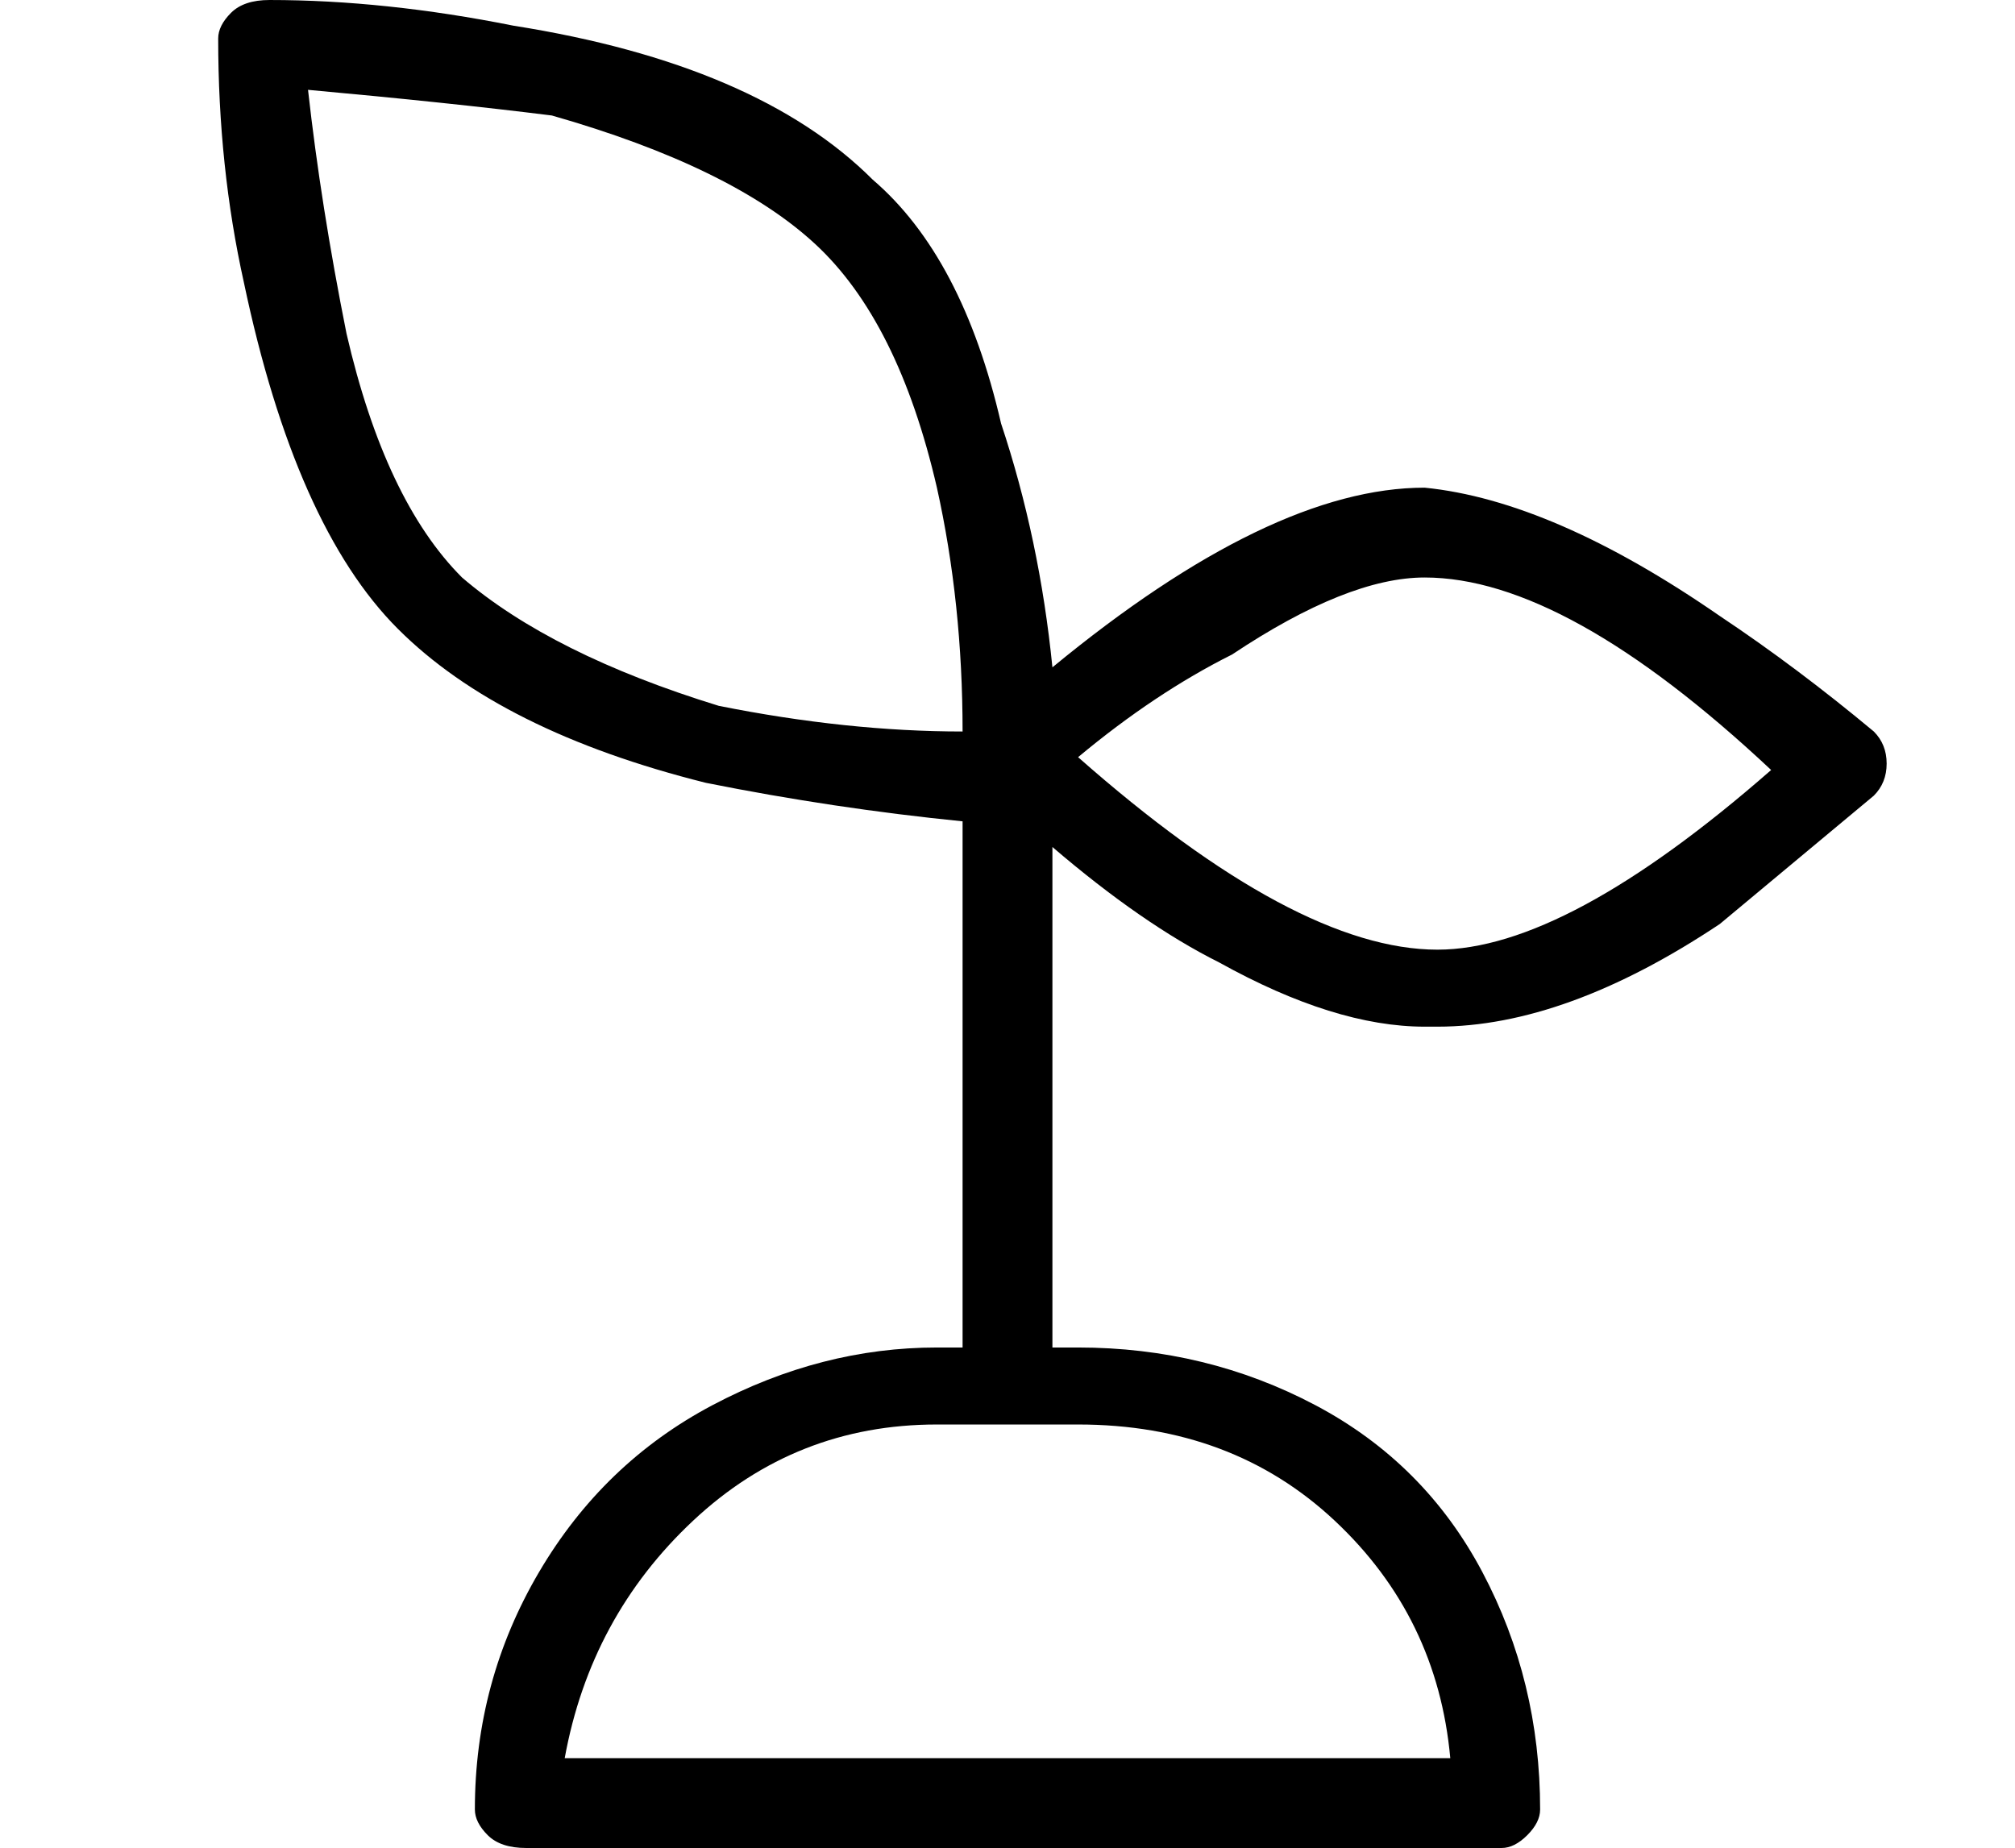
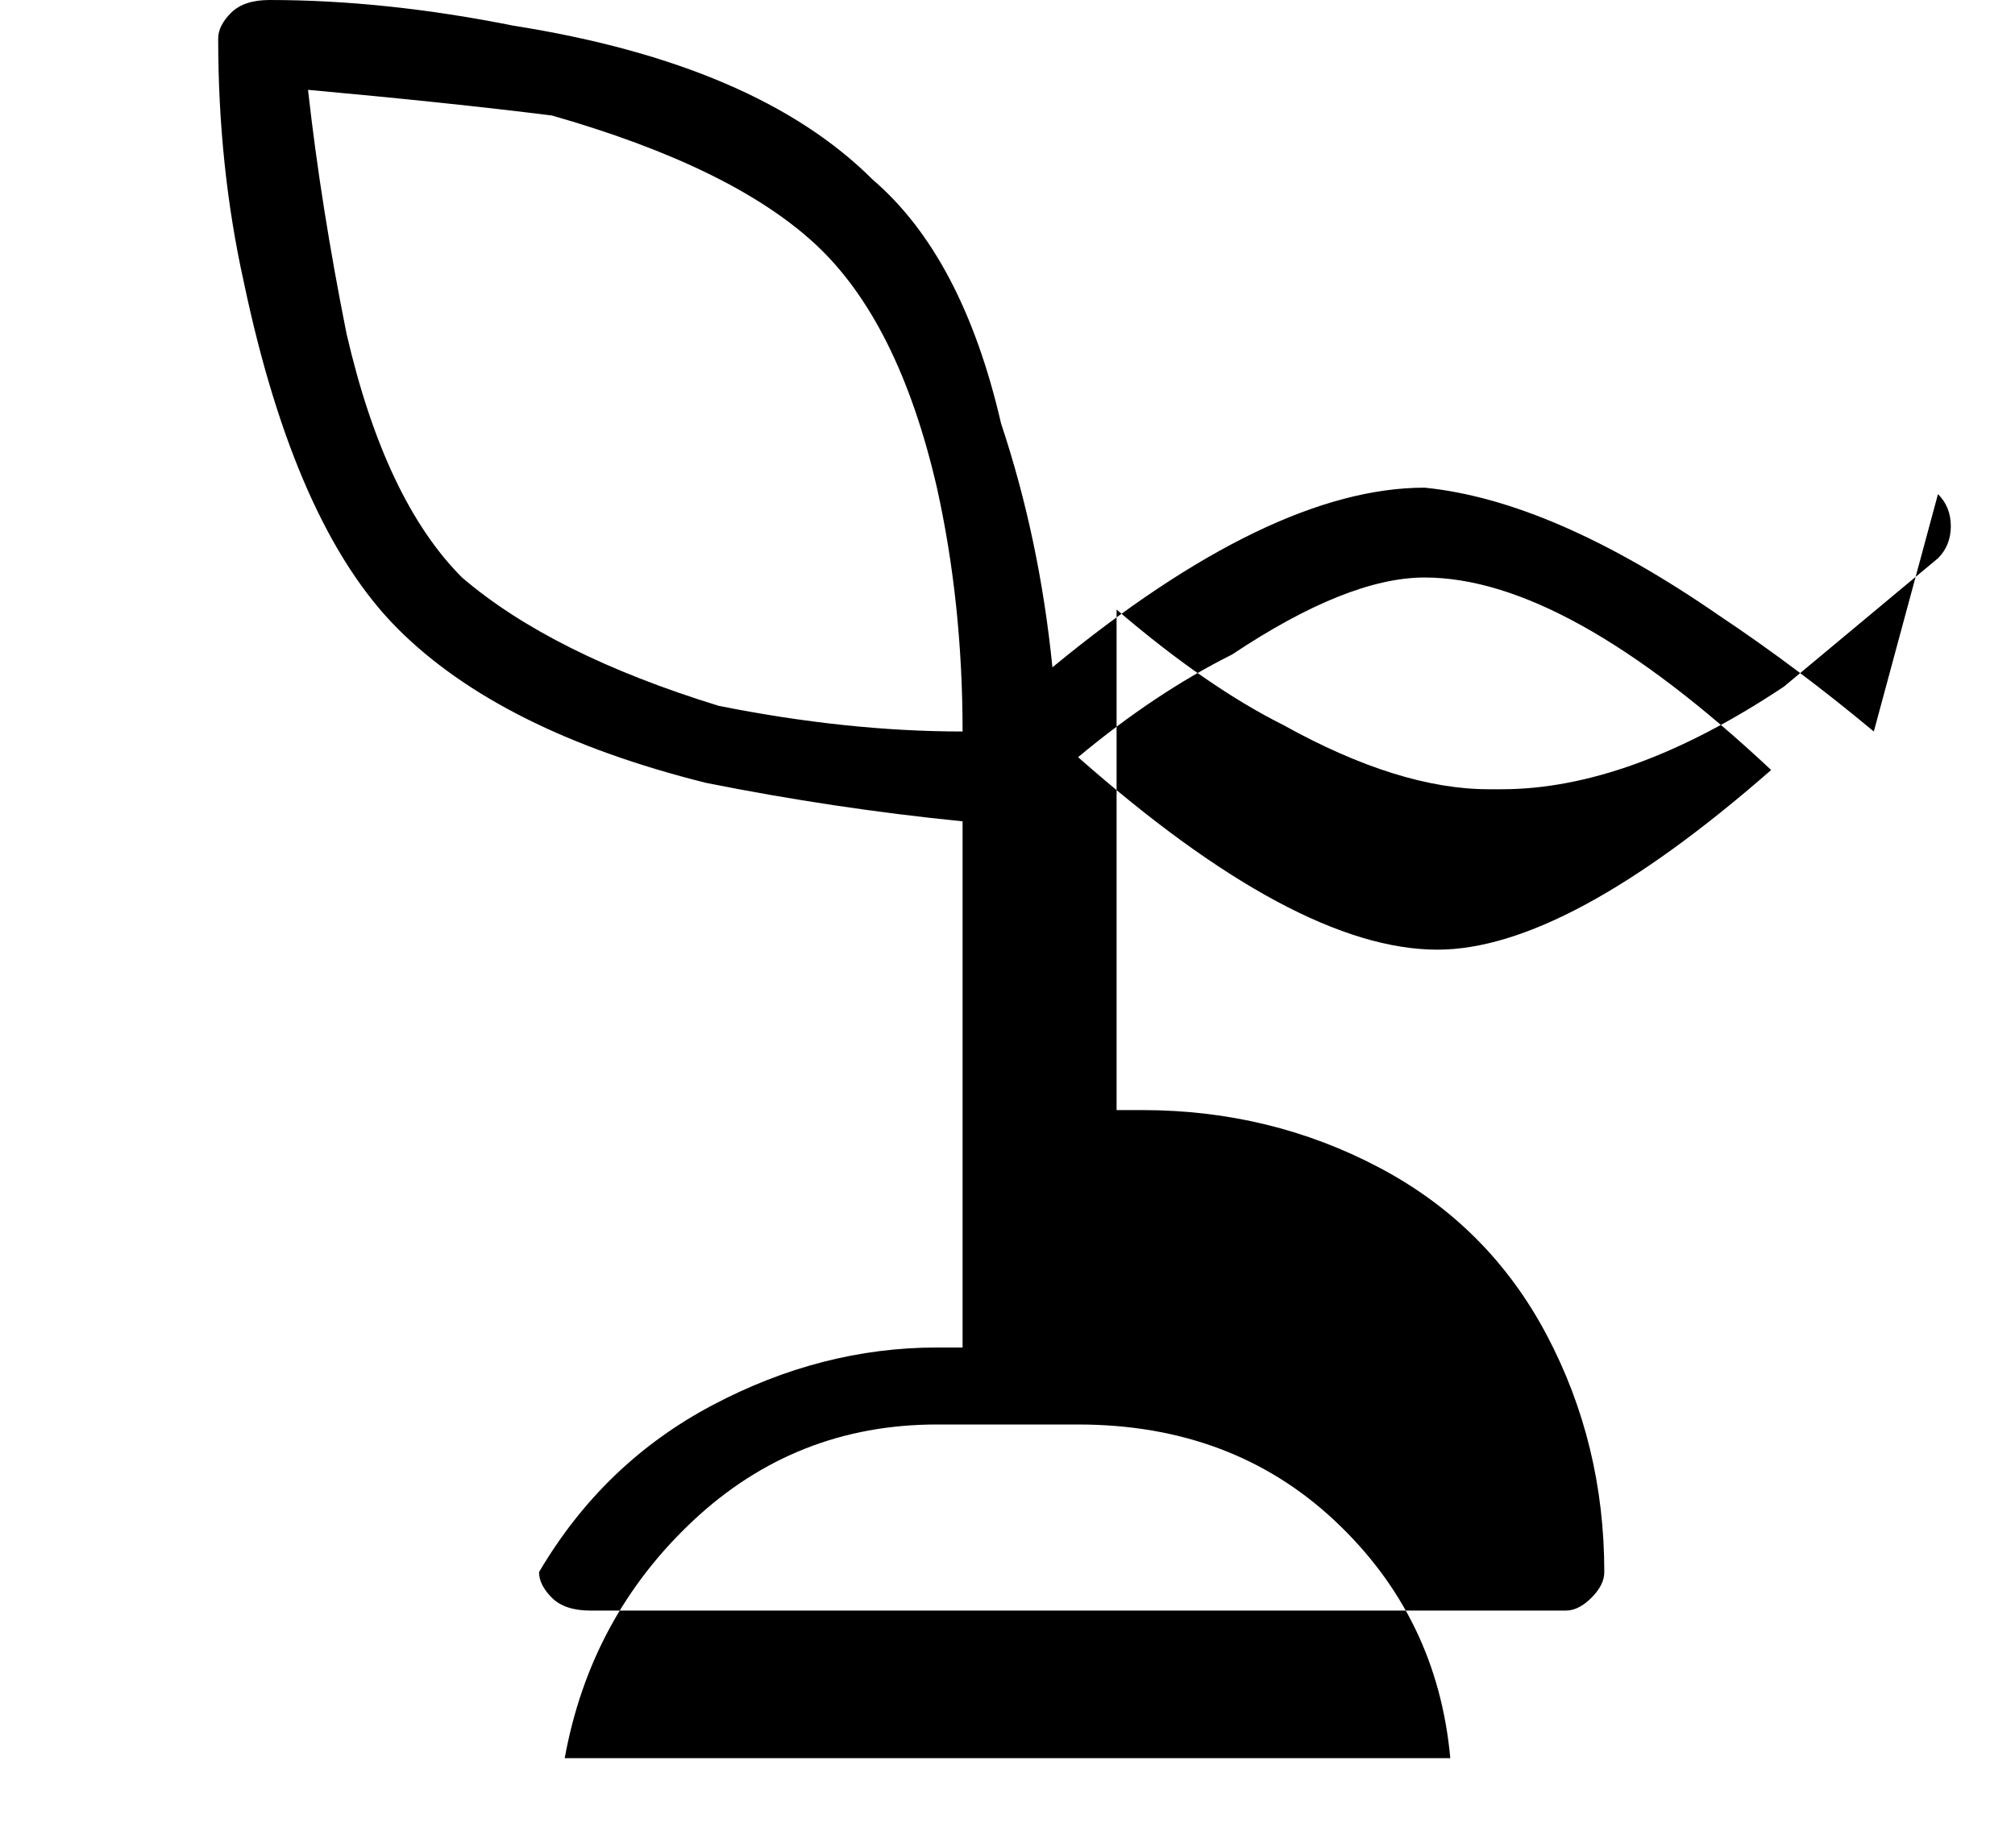
<svg xmlns="http://www.w3.org/2000/svg" version="1.1" viewBox="-10 0 157 144">
-   <path fill="currentColor" d="M136 57v0q-6 -5 -12 -9q-13 -9 -23 -10v0q-12 0 -29 14q-1 -10 -4 -19q-3 -13 -10 -19q-9 -9 -28 -12q-10 -2 -19 -2q-2 0 -3 1t-1 2v0q0 10 2 19q4 19 12 27t24 12q10 2 20 3v41h-2q-9 0 -17.5 4.5t-13.5 13t-5 18.5q0 1 1 2t3 1h76q1 0 2 -1t1 -2q0 -10 -4.5 -18.5 t-13 -13t-18.5 -4.5h-2v-39q7 6 13 9q9 5 16 5h1q10 0 22 -8l12 -10v0q1 -1 1 -2.5t-1 -2.5zM103 137h-69q2 -11 10 -18.5t19 -7.5h11q12 0 20 7.5t9 18.5zM26 45q-6 -6 -9 -19q-2 -10 -3 -19q11 1 19 2q14 4 20.5 10t9.5 19q2 9 2 19q-9 0 -19 -2q-13 -4 -20 -10zM102 74 q-11 0 -28 -15q6 -5 12 -8q9 -6 15 -6q11 0 27 15q-16 14 -26 14z" />
+   <path fill="currentColor" d="M136 57v0q-6 -5 -12 -9q-13 -9 -23 -10v0q-12 0 -29 14q-1 -10 -4 -19q-3 -13 -10 -19q-9 -9 -28 -12q-10 -2 -19 -2q-2 0 -3 1t-1 2v0q0 10 2 19q4 19 12 27t24 12q10 2 20 3v41h-2q-9 0 -17.5 4.5t-13.5 13q0 1 1 2t3 1h76q1 0 2 -1t1 -2q0 -10 -4.5 -18.5 t-13 -13t-18.5 -4.5h-2v-39q7 6 13 9q9 5 16 5h1q10 0 22 -8l12 -10v0q1 -1 1 -2.5t-1 -2.5zM103 137h-69q2 -11 10 -18.5t19 -7.5h11q12 0 20 7.5t9 18.5zM26 45q-6 -6 -9 -19q-2 -10 -3 -19q11 1 19 2q14 4 20.5 10t9.5 19q2 9 2 19q-9 0 -19 -2q-13 -4 -20 -10zM102 74 q-11 0 -28 -15q6 -5 12 -8q9 -6 15 -6q11 0 27 15q-16 14 -26 14z" />
</svg>